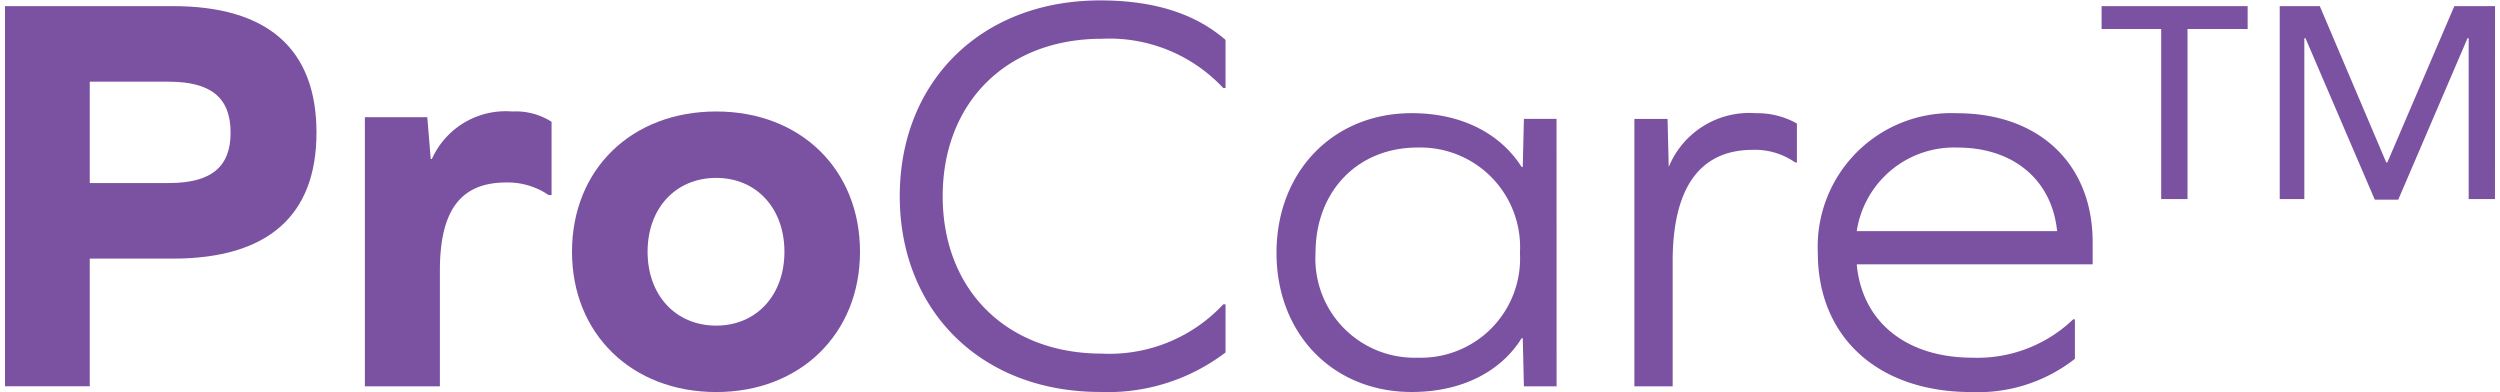
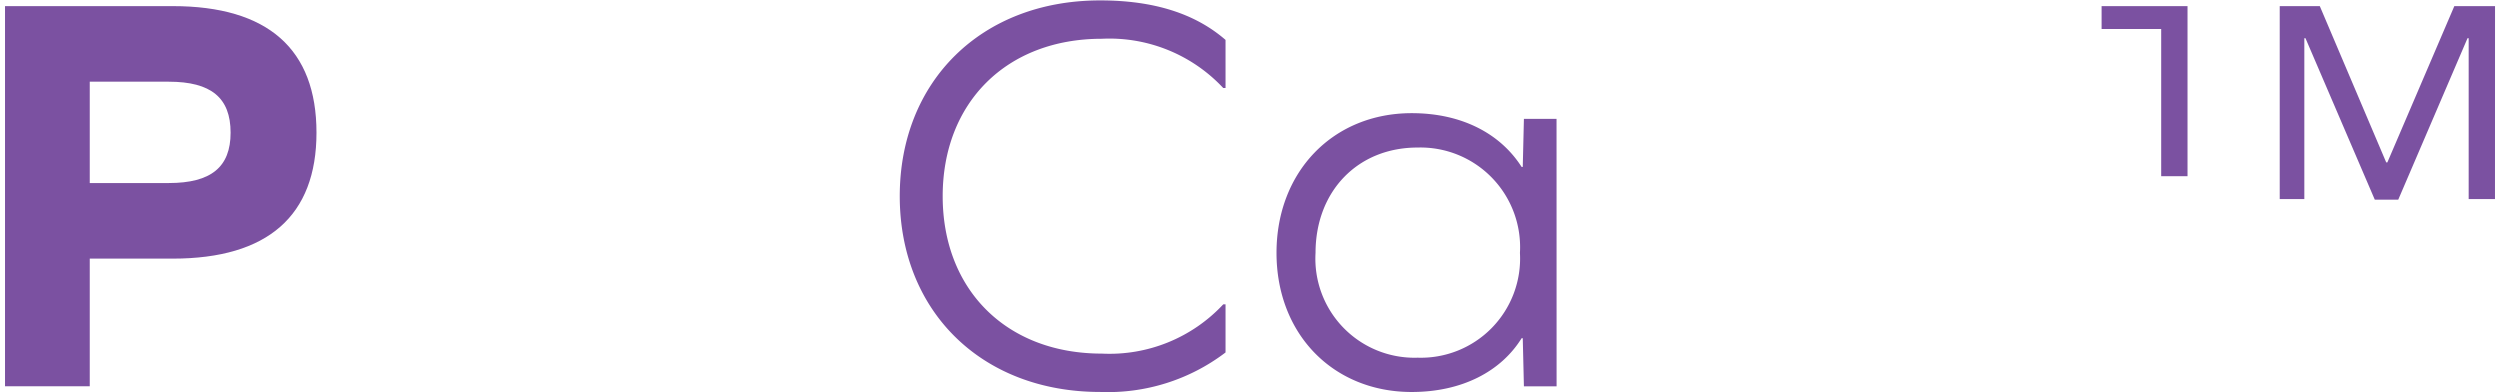
<svg xmlns="http://www.w3.org/2000/svg" width="172" height="27" viewBox="0 0 172 27">
  <g transform="translate(-549.655 -128.972)">
    <g transform="translate(550 129)">
-       <path d="M154.293.393V1.969h-4.136v11.7h-1.812V1.969h-4.1V.393ZM171.31,13.668H169.5V2.6h-.079l-4.766,11.108h-1.615L158.271,2.6h-.078V13.668H156.5V.393h2.757l4.57,10.754h.078L168.513.393h2.8Z" fill="#7b51a1" />
-       <path d="M143.631,18.16H127.4c.354,3.939,3.387,6.421,7.957,6.421a9.509,9.509,0,0,0,6.933-2.639h.118v2.718a10.816,10.816,0,0,1-7.13,2.285c-6.421,0-10.557-3.782-10.557-9.572a9.193,9.193,0,0,1,9.572-9.611c5.673,0,9.336,3.506,9.336,8.863Zm-9.3-8.036a6.77,6.77,0,0,0-6.933,5.751h13.787C140.834,12.369,138.2,10.124,134.335,10.124Z" fill="#7b51a1" />
-       <path d="M120.446,7.76a5.552,5.552,0,0,1,2.836.709v2.679h-.118a4.816,4.816,0,0,0-2.915-.867c-3.664,0-5.515,2.639-5.515,7.681V26.55H112.1V8.154h2.284l.079,3.309A5.983,5.983,0,0,1,120.446,7.76Z" fill="#7b51a1" />
+       <path d="M154.293.393h-4.136v11.7h-1.812V1.969h-4.1V.393ZM171.31,13.668H169.5V2.6h-.079l-4.766,11.108h-1.615L158.271,2.6h-.078V13.668H156.5V.393h2.757l4.57,10.754h.078L168.513.393h2.8Z" fill="#7b51a1" />
      <path d="M106.748,26.55H104.5l-.079-3.309h-.078c-1.419,2.285-4.1,3.7-7.564,3.7-5.4,0-9.3-3.979-9.3-9.572s3.9-9.611,9.3-9.611c3.467,0,6.106,1.418,7.564,3.7h.078l.079-3.309h2.245Zm-9.572-1.97a6.826,6.826,0,0,0,7.051-7.209,6.858,6.858,0,0,0-7.051-7.248c-4.1,0-7.012,2.994-7.012,7.248A6.817,6.817,0,0,0,97.176,24.581Z" fill="#7b51a1" />
      <path d="M75.345,0c3.7,0,6.539.906,8.627,2.718V6.027h-.158a10.718,10.718,0,0,0-8.351-3.388c-6.578,0-10.951,4.412-10.951,10.833S68.885,24.3,75.463,24.3a10.7,10.7,0,0,0,8.351-3.388h.158v3.309a13.369,13.369,0,0,1-8.627,2.718c-8.194,0-13.787-5.594-13.787-13.472S67.152,0,75.345,0Z" fill="#7b51a1" />
-       <path d="M48.936,7.642c5.791,0,9.887,3.979,9.887,9.651,0,5.633-4.1,9.651-9.887,9.651-5.83,0-9.927-4.018-9.927-9.651C39.009,11.621,43.105,7.642,48.936,7.642Zm0,4.569c-2.8,0-4.727,2.088-4.727,5.081s1.93,5.082,4.727,5.082c2.757,0,4.688-2.088,4.688-5.082S51.693,12.212,48.936,12.212Z" fill="#7b51a1" />
-       <path d="M34.885,7.642a4.579,4.579,0,0,1,2.718.709v5.042h-.2a5.005,5.005,0,0,0-2.915-.867c-3.151,0-4.569,1.93-4.569,6.066V26.55h-5.16V8.036h4.294l.236,2.876h.079A5.563,5.563,0,0,1,34.885,7.642Z" fill="#7b51a1" />
      <path d="M0,.393H11.542c6.539,0,9.887,2.954,9.887,8.706,0,5.712-3.348,8.666-9.887,8.666H5.83v8.784H0ZM5.83,12.565h5.436c2.915,0,4.254-1.1,4.254-3.466,0-2.4-1.339-3.506-4.254-3.506H5.83Z" fill="#7b51a1" />
    </g>
-     <rect width="172" height="27" transform="translate(549.655 128.972)" fill="none" />
  </g>
</svg>